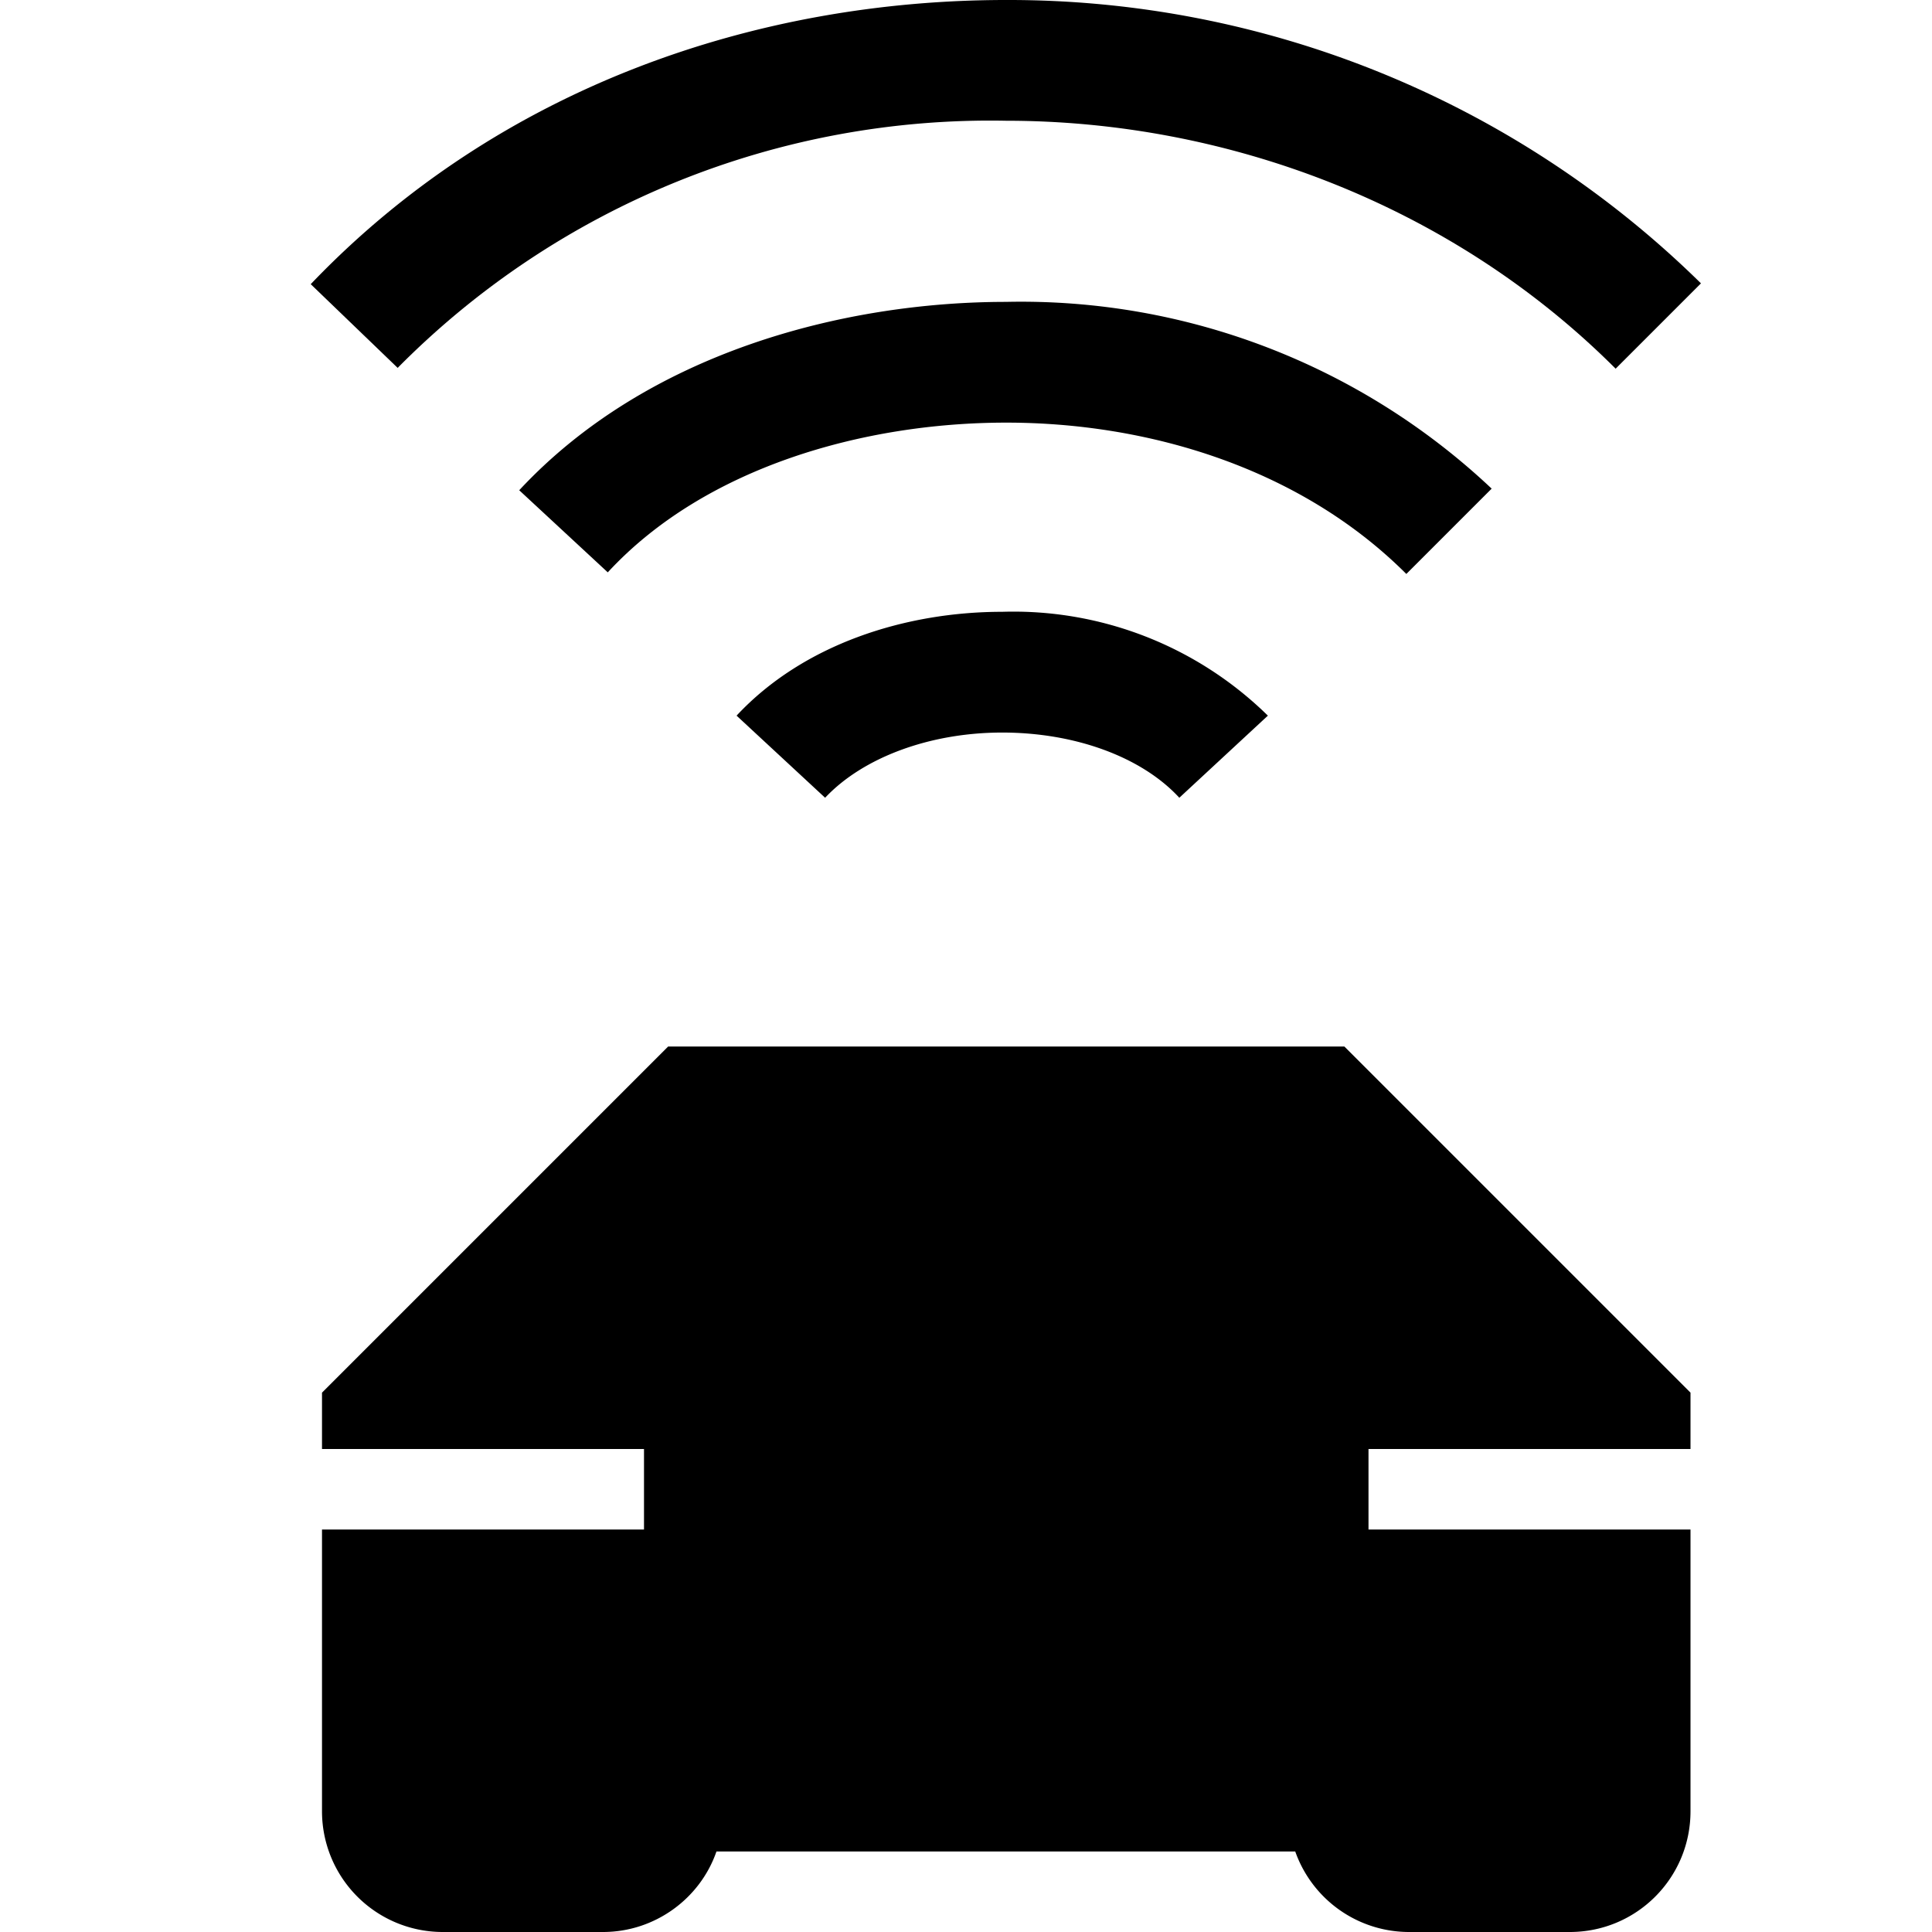
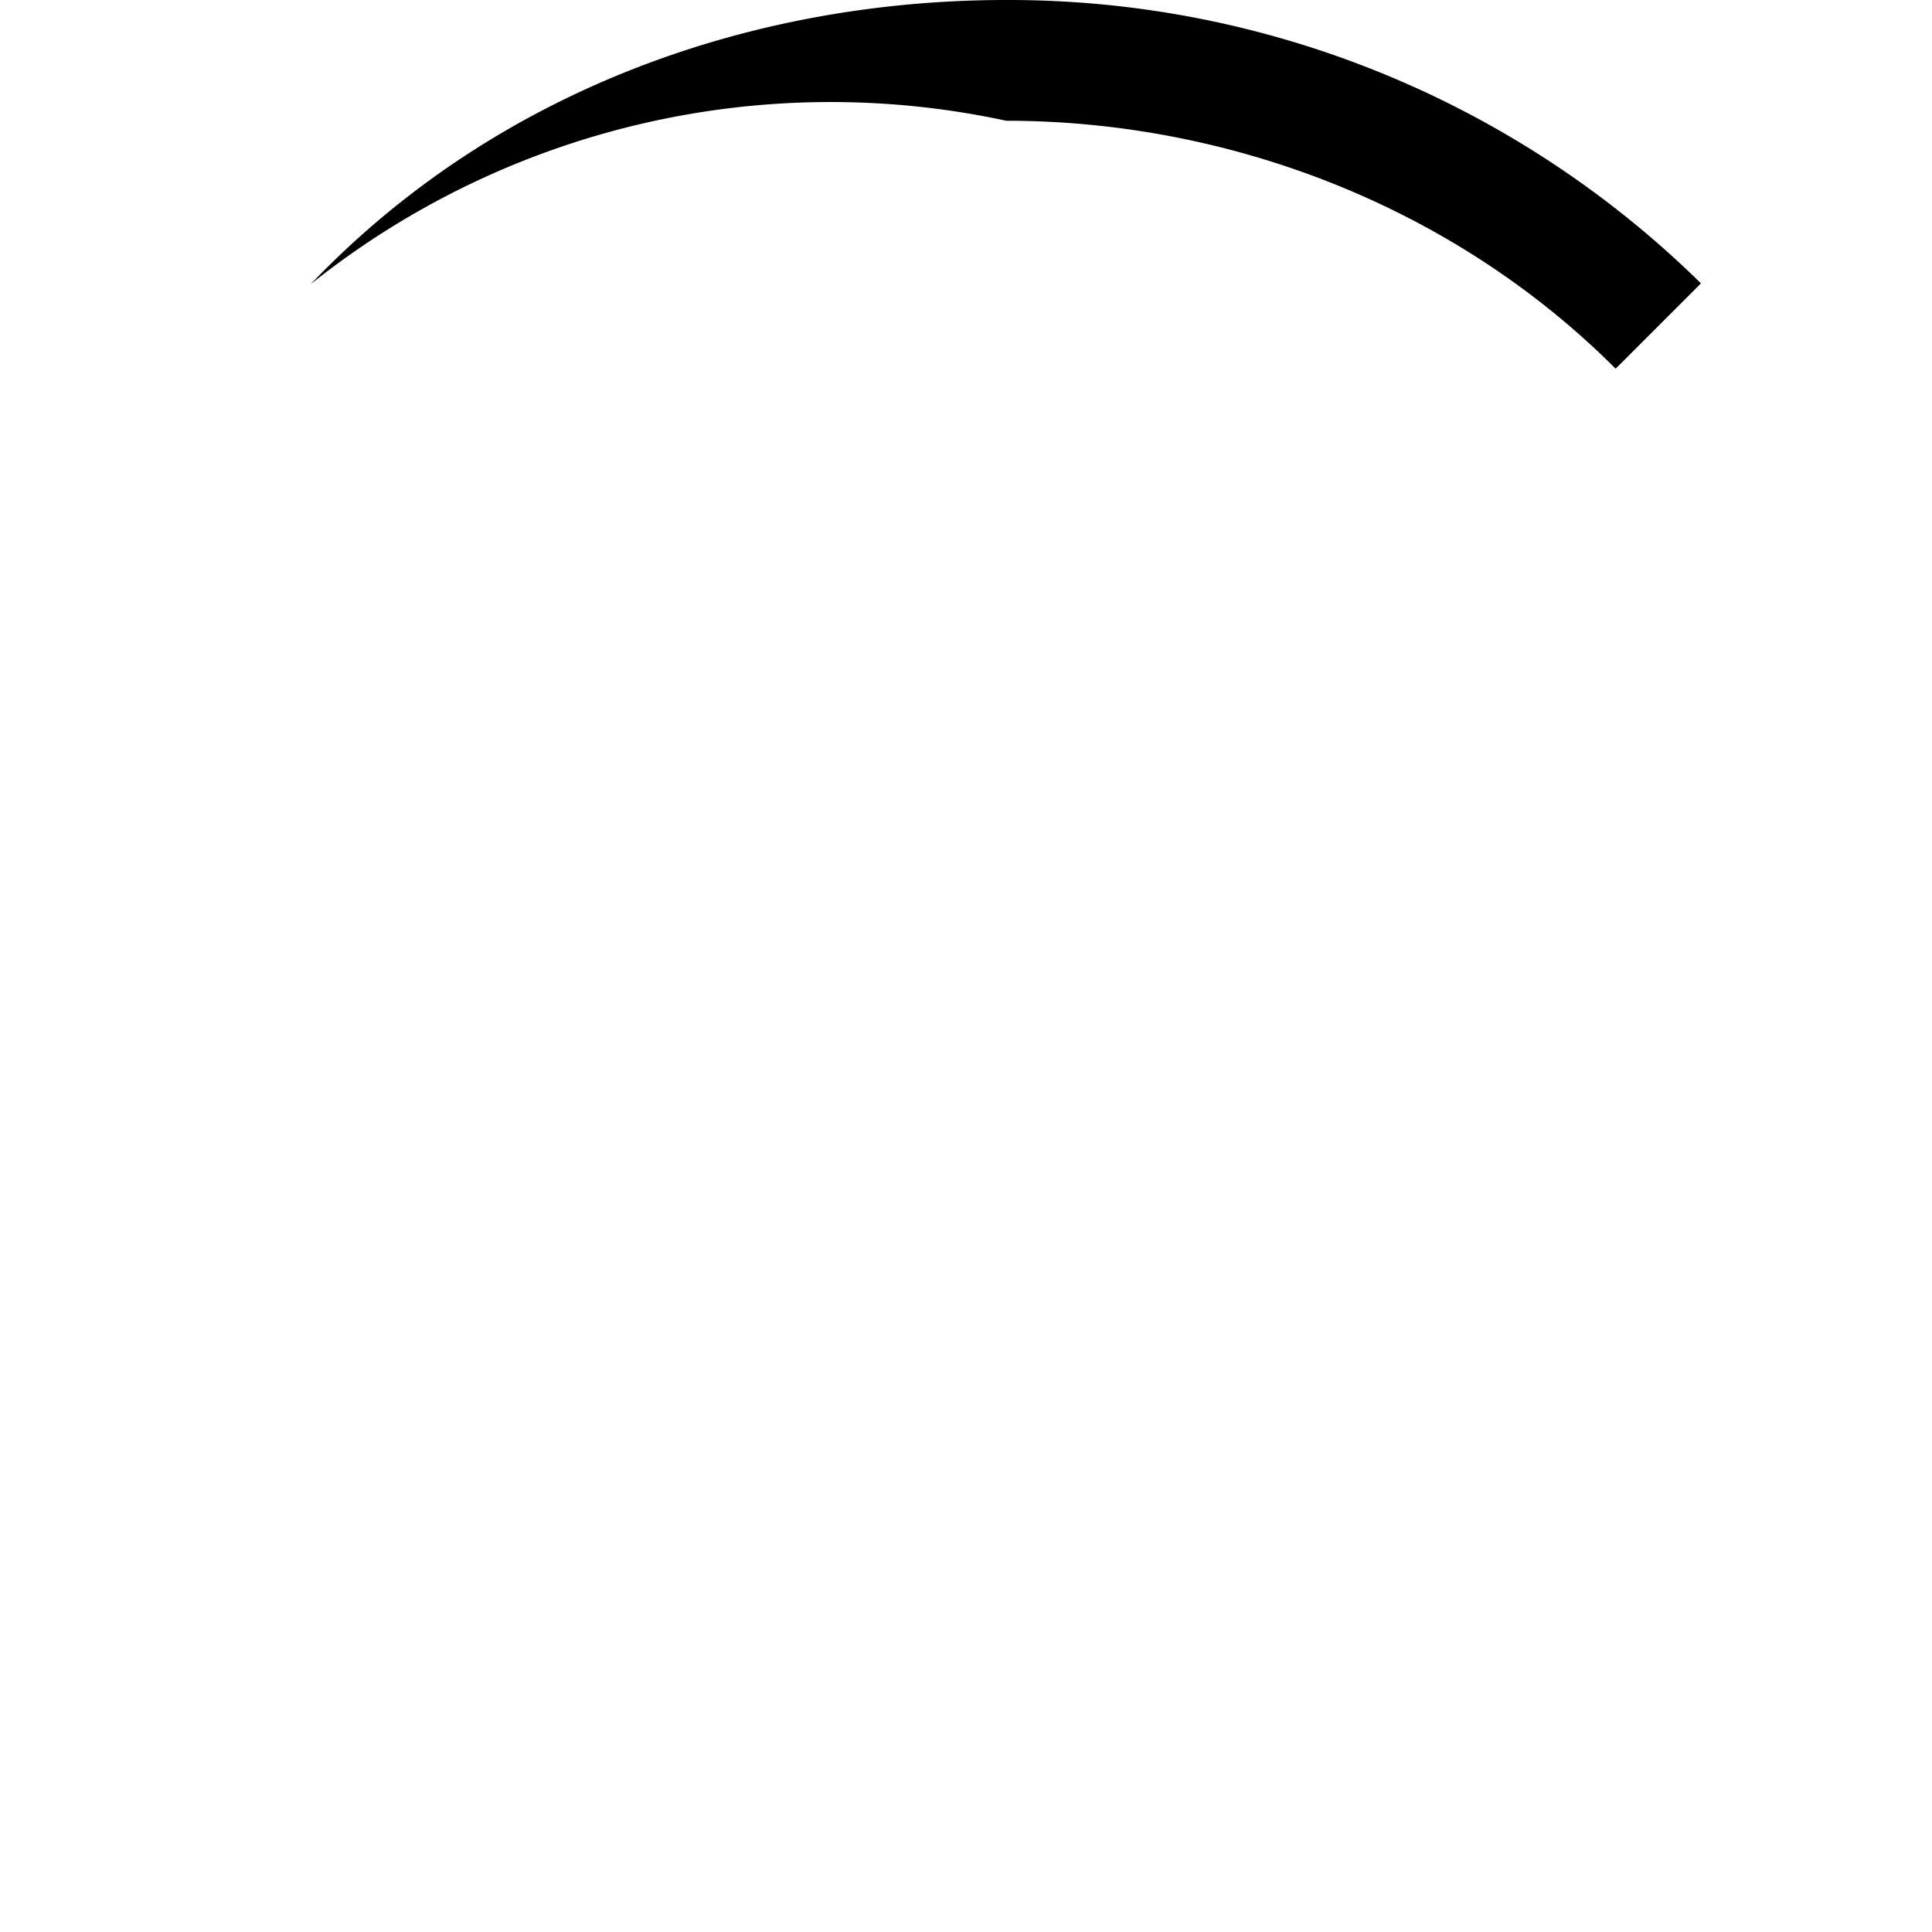
<svg xmlns="http://www.w3.org/2000/svg" width="24" height="24" fill="none">
-   <path fill="currentColor" d="M12.5 0C9.43 0 6.22 1.06 3.86 3.53l1.08 1.04A10.35 10.35 0 0 1 12.5 1.5c2.72 0 5.52 1.03 7.57 3.08l1.06-1.06A12.26 12.26 0 0 0 12.5 0Z" />
-   <path fill="currentColor" d="M12.5 3.75c-2.02 0-4.46.63-6.05 2.34l1.1 1.02c1.2-1.3 3.17-1.86 4.95-1.86 1.76 0 3.65.56 4.97 1.88l1.06-1.06a8.52 8.52 0 0 0-6.03-2.32Zm3.25 5.14a4.51 4.51 0 0 0-3.3-1.29c-1.2 0-2.47.4-3.3 1.29l1.1 1.02c.47-.5 1.3-.81 2.2-.81.9 0 1.73.3 2.2.81l1.1-1.02ZM8.3 13h8.4l4.3 4.3v.7h-4v1h4v3.5c0 .83-.67 1.5-1.5 1.5h-2a1.5 1.5 0 0 1-1.41-1H8.9c-.2.58-.76 1-1.41 1h-2A1.5 1.5 0 0 1 4 22.5V19h4v-1H4v-.7L8.3 13Z" />
+   <path fill="currentColor" d="M12.5 0C9.43 0 6.22 1.06 3.86 3.53A10.35 10.35 0 0 1 12.5 1.5c2.72 0 5.52 1.03 7.57 3.08l1.06-1.06A12.26 12.26 0 0 0 12.5 0Z" />
</svg>